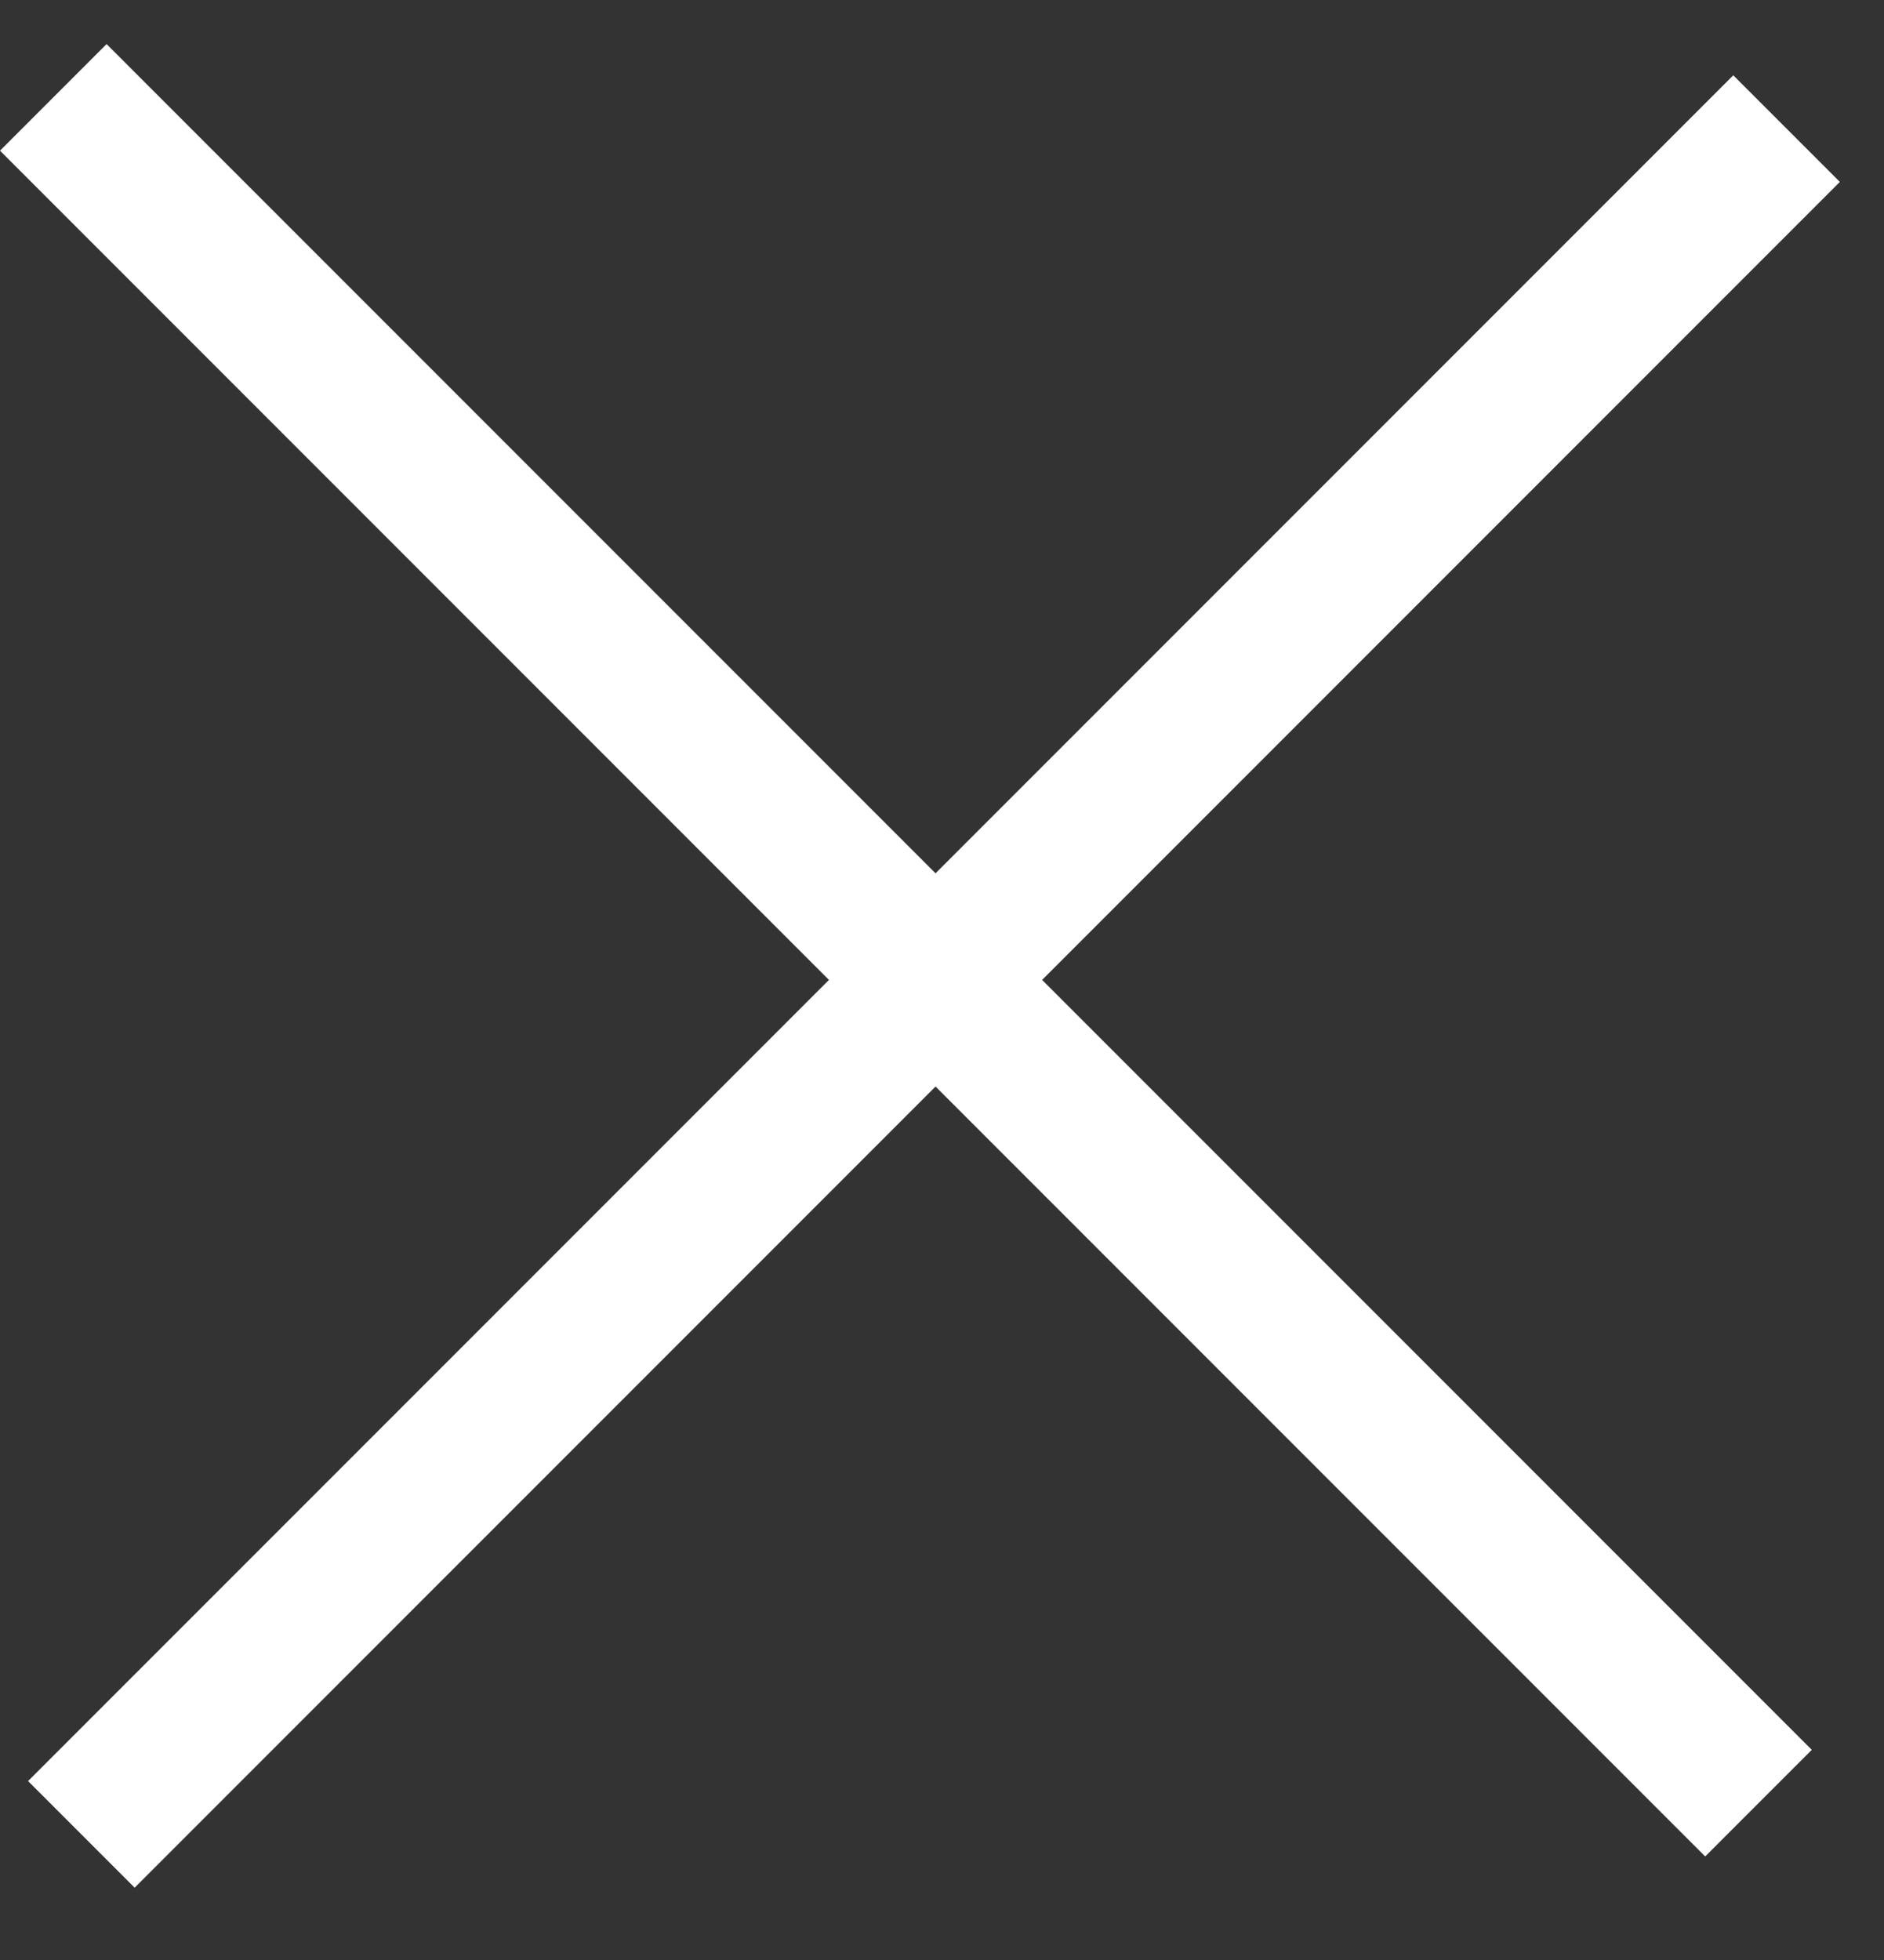
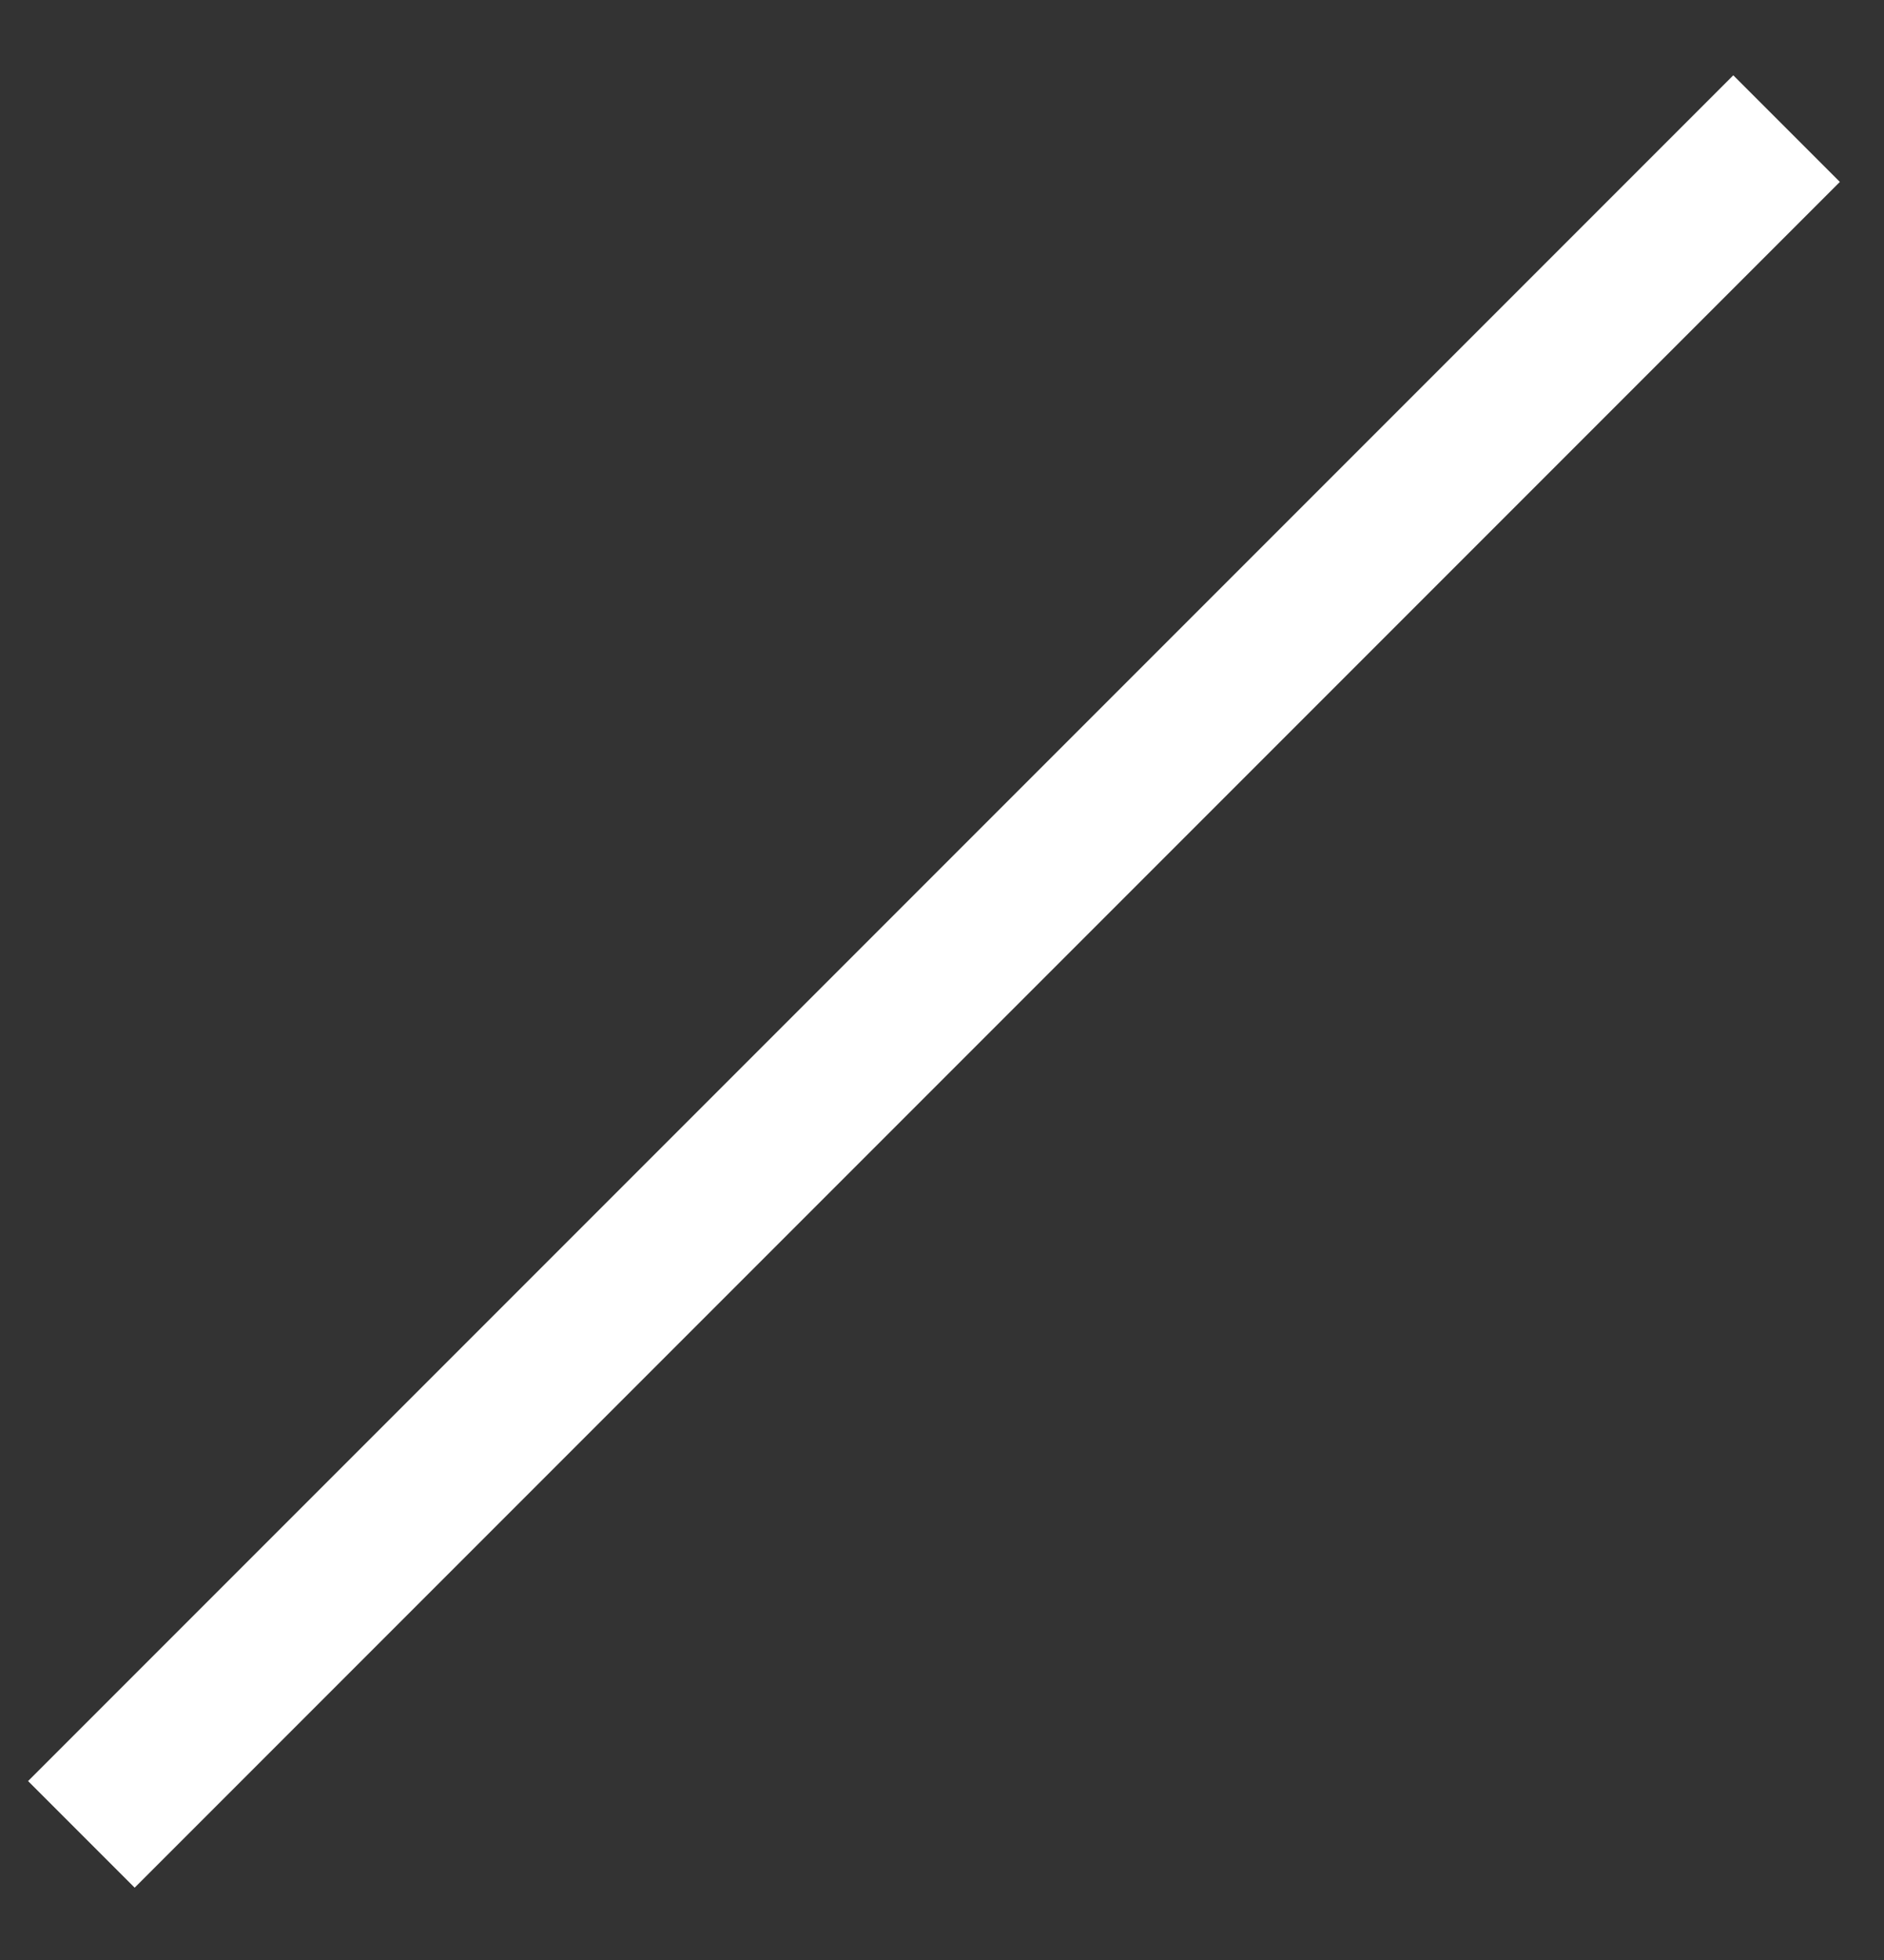
<svg xmlns="http://www.w3.org/2000/svg" width="25" height="26" viewBox="0 0 25 26" fill="none">
  <rect x="0" y="0" width="25" height="26" fill="#333333" stroke="none" />
  <rect x="23" y="0.999" width="2" height="32" transform="rotate(45 23 0.999)" fill="white" />
-   <rect y="1.999" width="2" height="32" transform="rotate(-45 0 1.999)" fill="white" />
</svg>